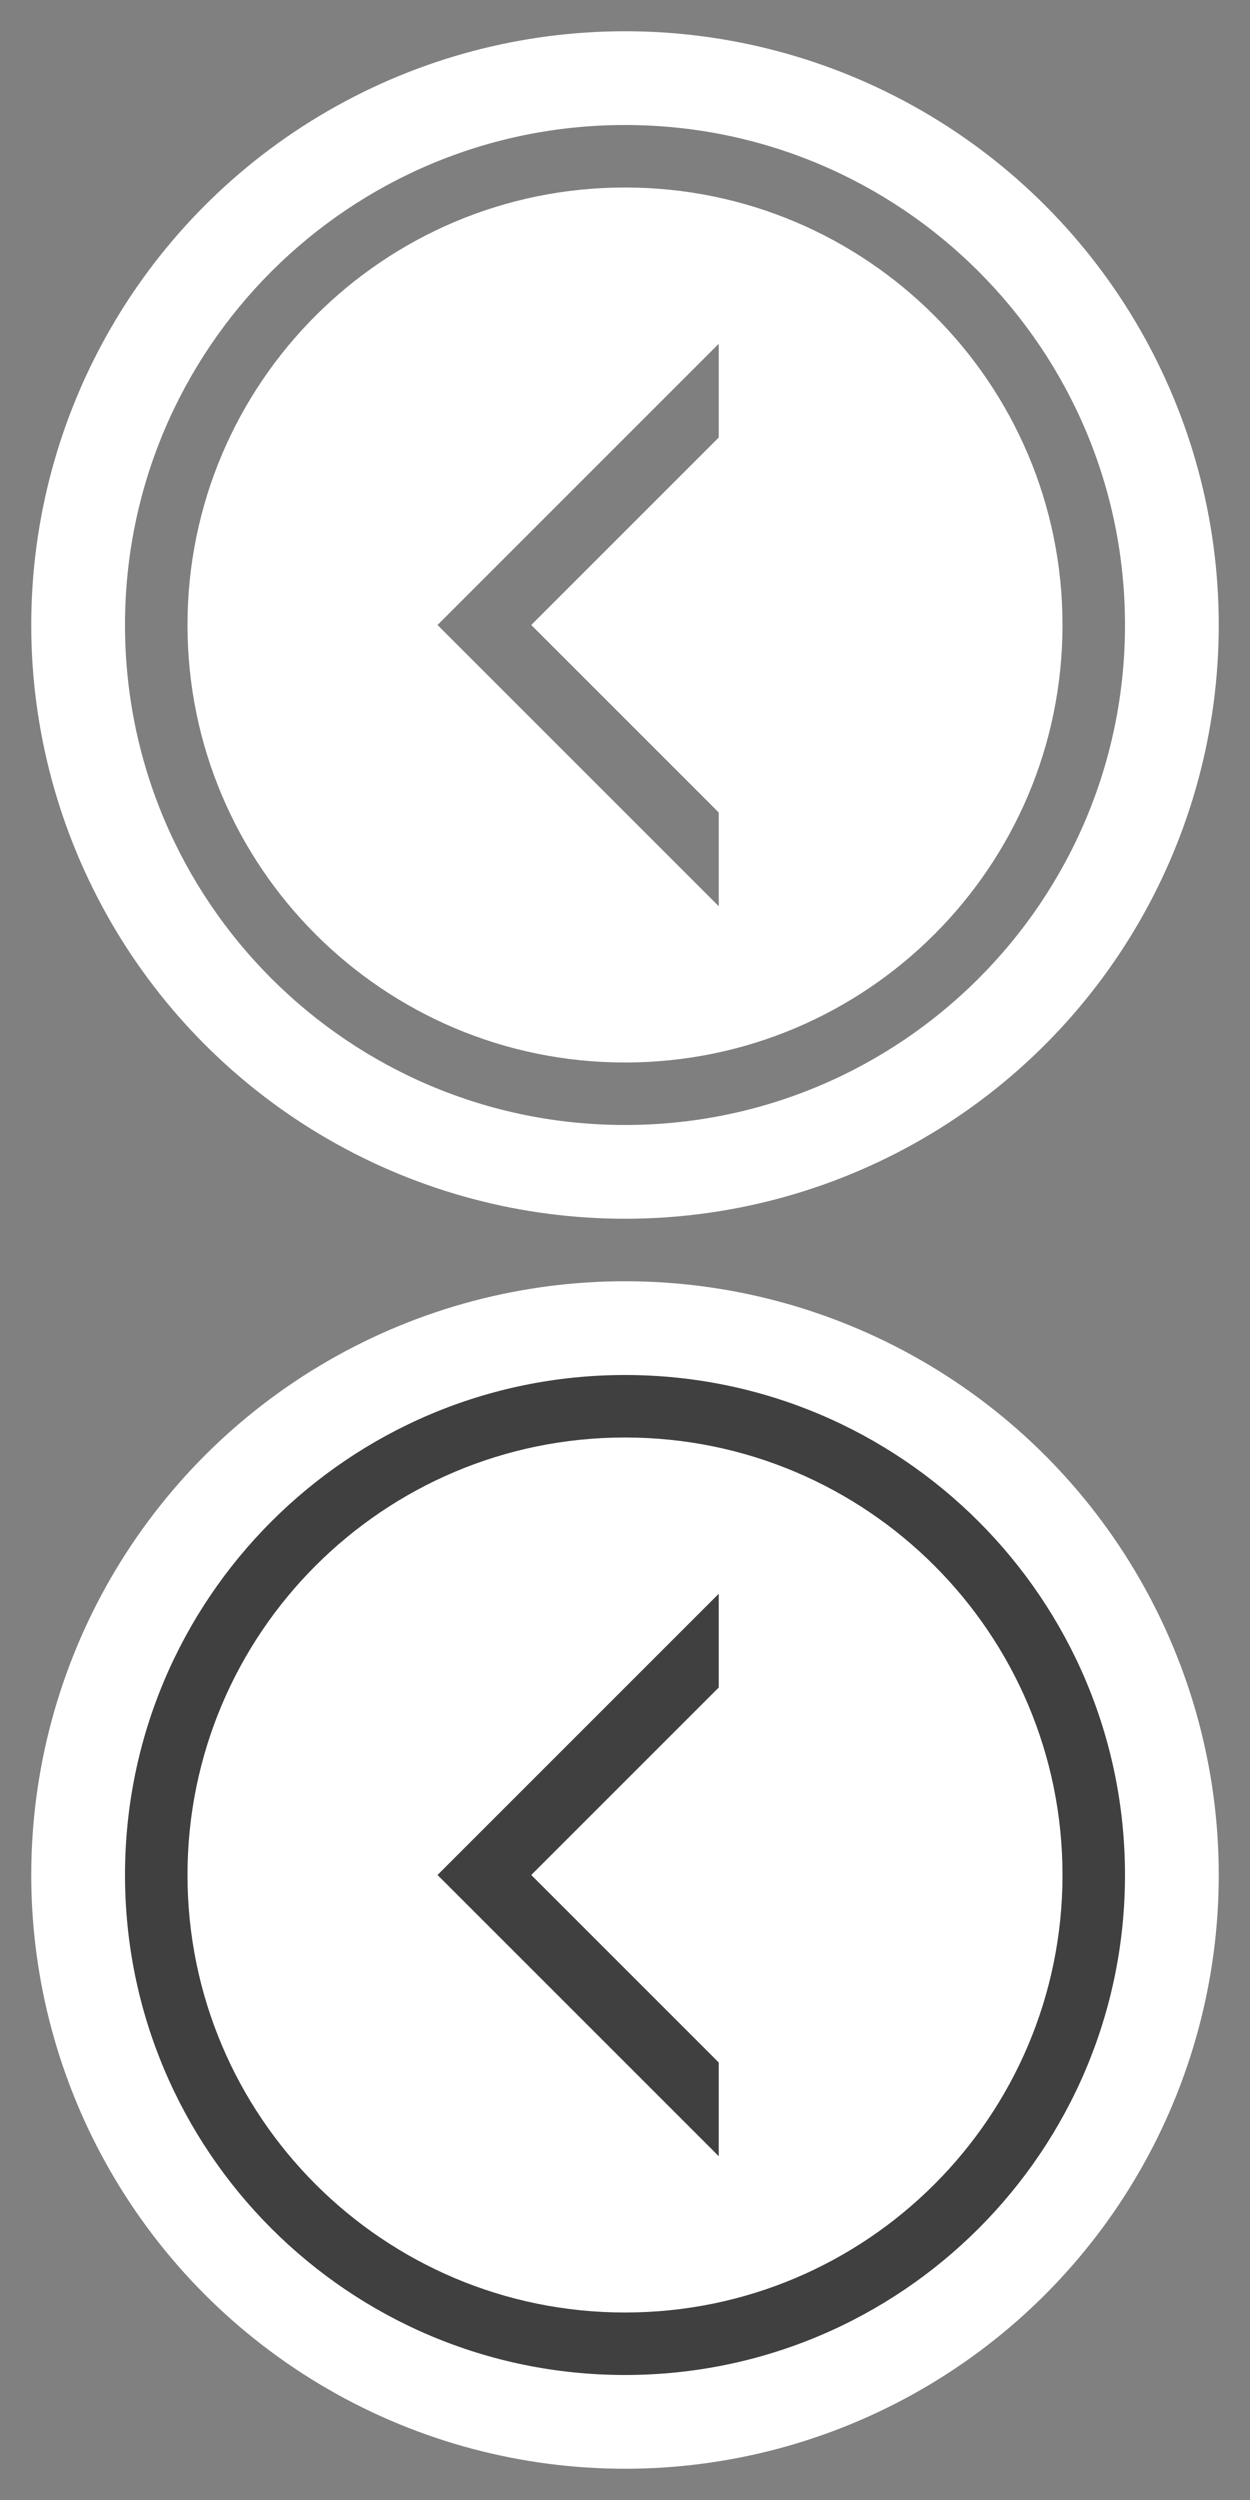
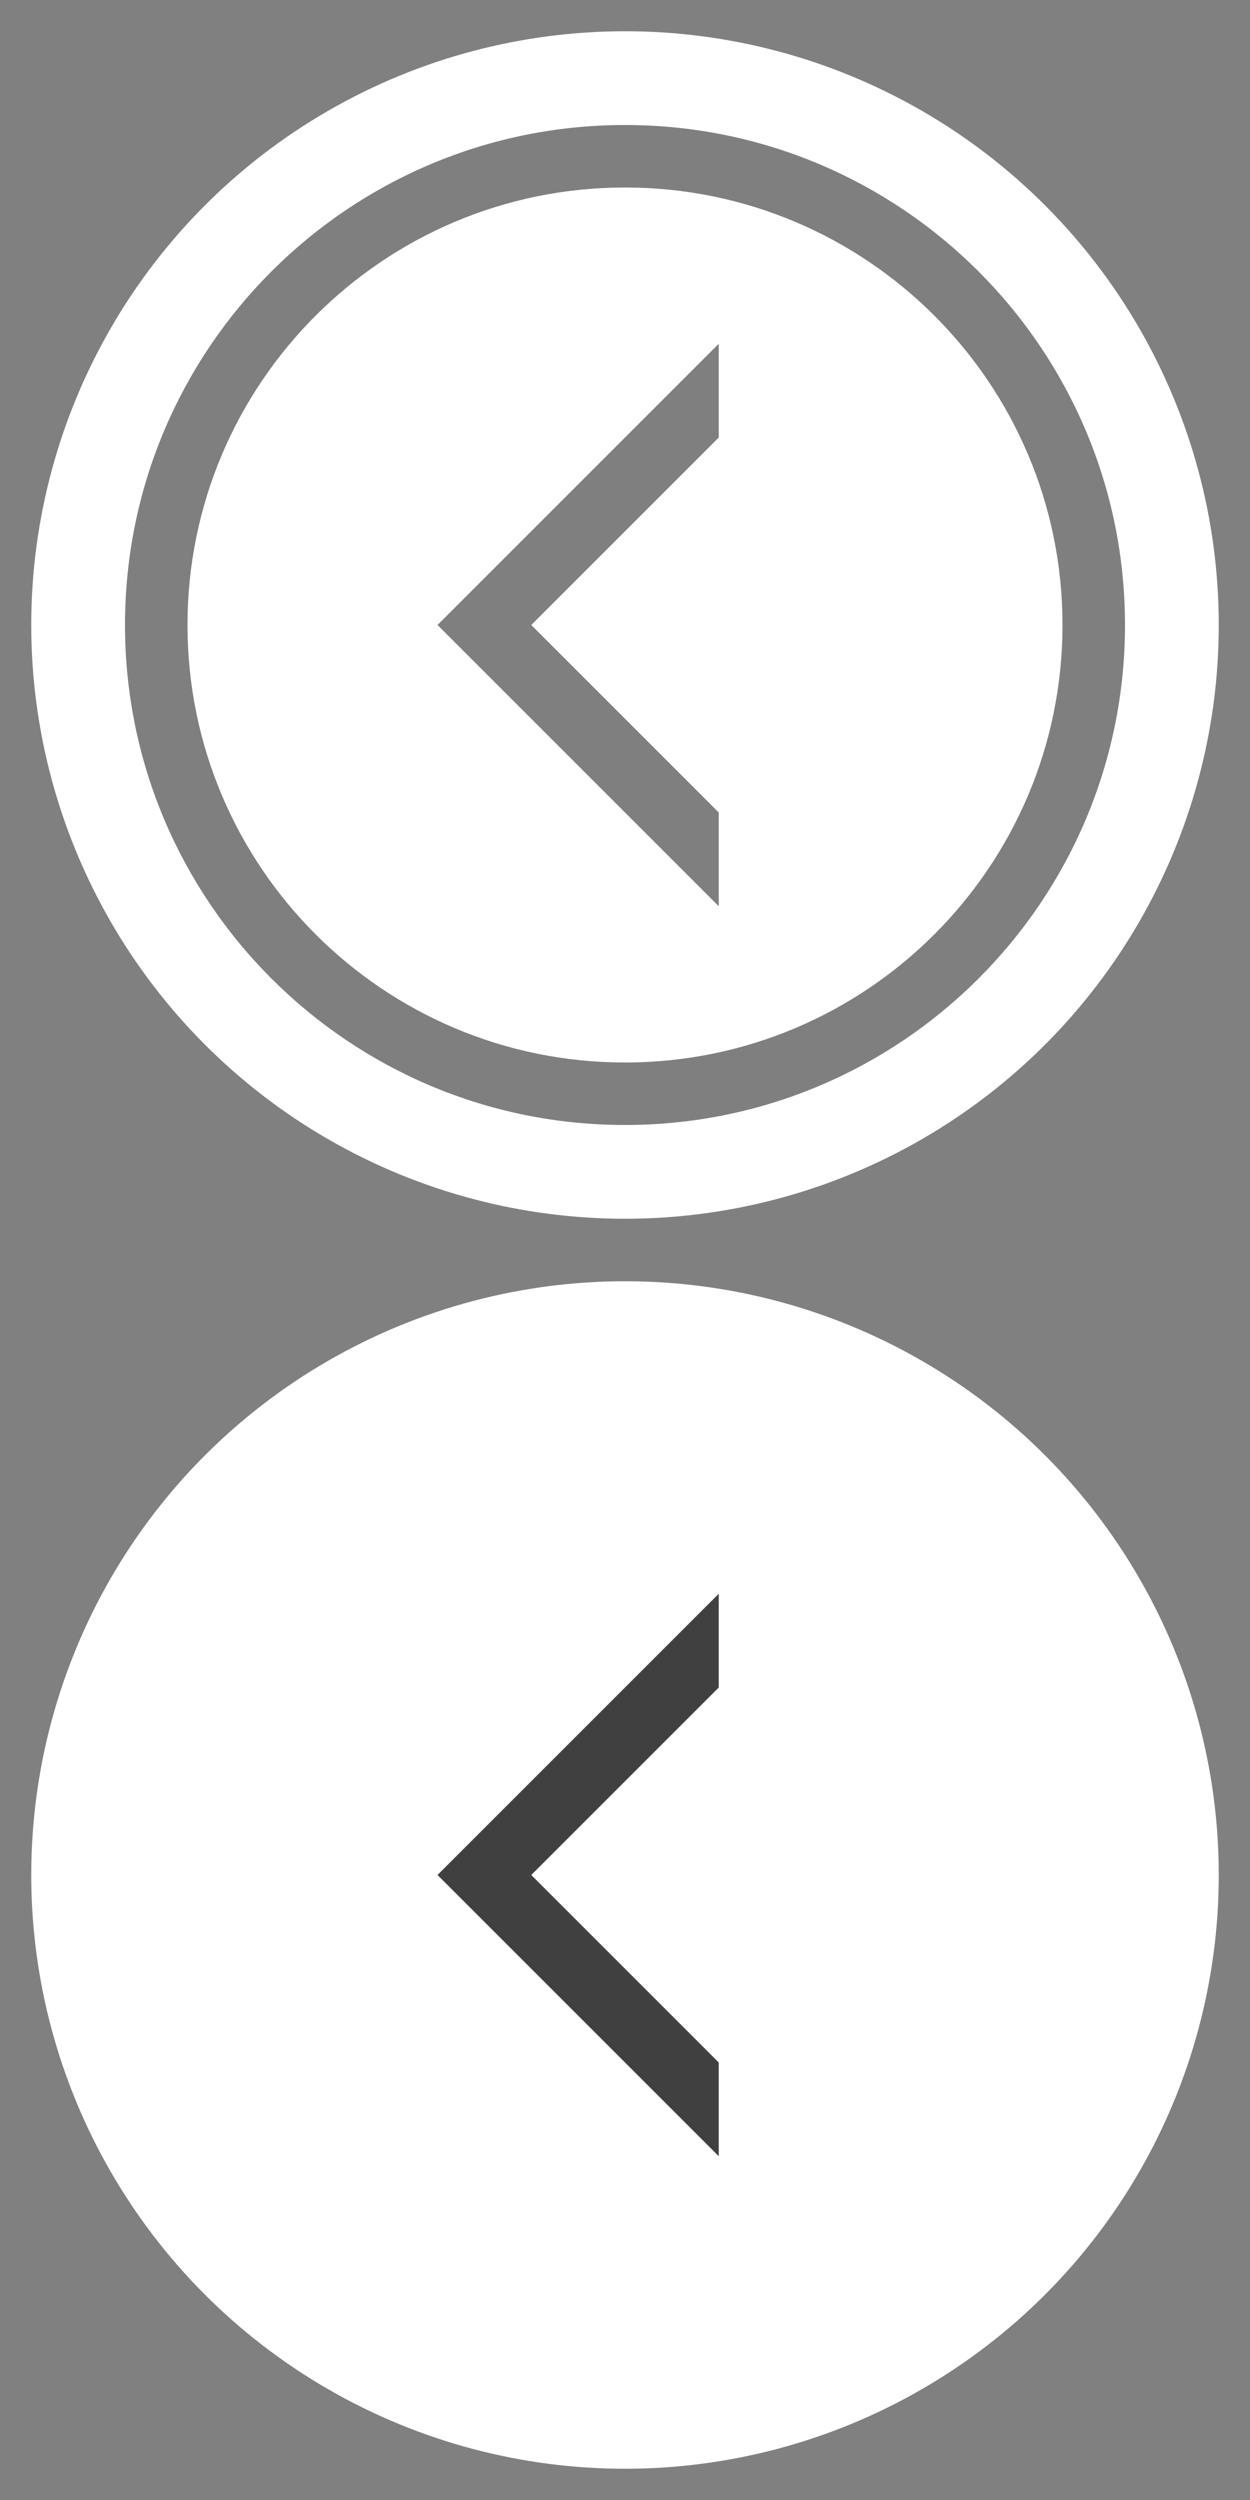
<svg xmlns="http://www.w3.org/2000/svg" version="1.1" x="0px" y="0px" width="40px" height="80px" viewBox="0 0 40 80" enable-background="new 0 0 40 80" xml:space="preserve">
  <rect x="0" y="0" width="40" height="80" fill="#808080" stroke="none" />
  <g id="circs">
    <circle fill="#FFFFFF" cx="20" cy="20" r="19" />
    <circle fill="#FFFFFF" cx="20" cy="60" r="19" />
  </g>
  <g id="back_lg_roll_1_">
    <g opacity="0.75">
-       <path d="M20,44c-8.837,0-16,7.163-16,16c0,8.836,7.163,16,16,16c8.836,0,16-7.164,16-16C36,51.163,28.836,44,20,44z     M20,74c-7.732,0-14-6.268-14-14s6.268-14,14-14c7.732,0,14,6.268,14,14S27.732,74,20,74z" />
      <polygon points="17,60 23,54 23,51 14,60 23,69 23,66   " />
    </g>
  </g>
  <g id="back_lg">
    <g opacity="0.5">
      <path d="M20,4C11.163,4,4,11.163,4,20c0,8.836,7.163,16,16,16c8.836,0,16-7.164,16-16C36,11.163,28.836,4,20,4z M20,34    c-7.732,0-14-6.268-14-14c0-7.732,6.268-14,14-14c7.732,0,14,6.268,14,14C34,27.732,27.732,34,20,34z" />
      <polygon points="17,20 23,14 23,11 14,20 23,29 23,26   " />
    </g>
  </g>
</svg>